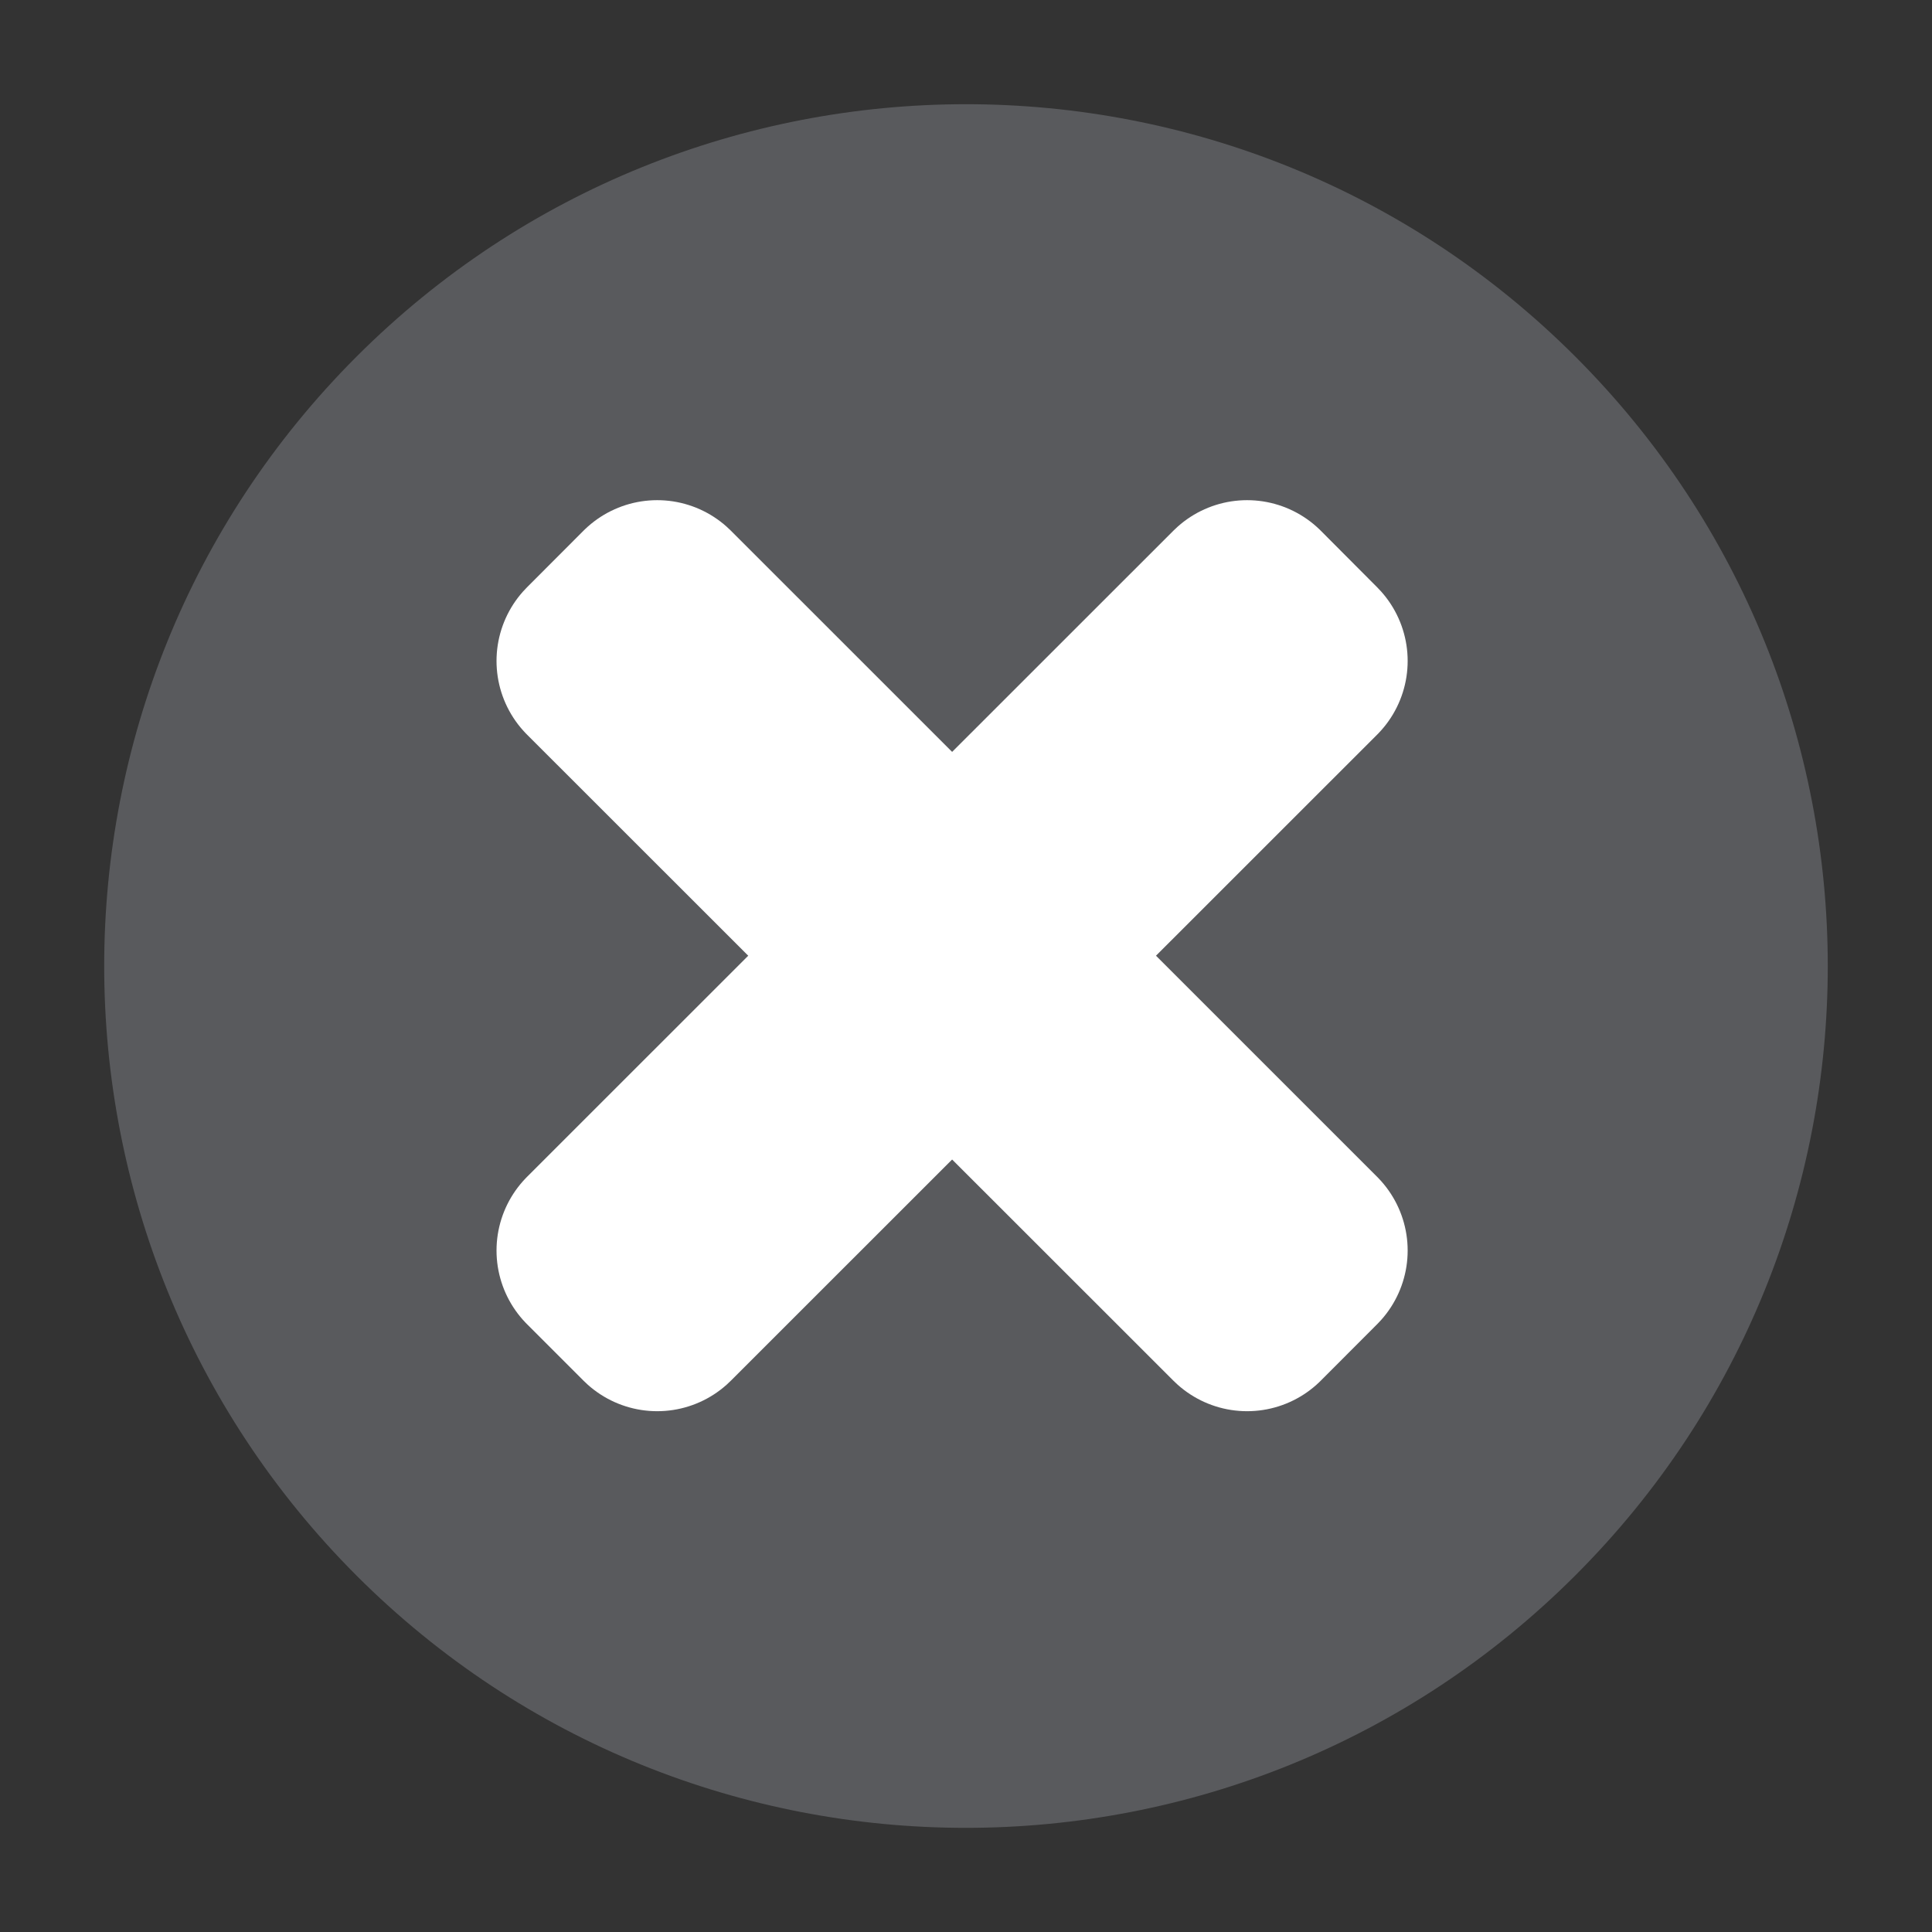
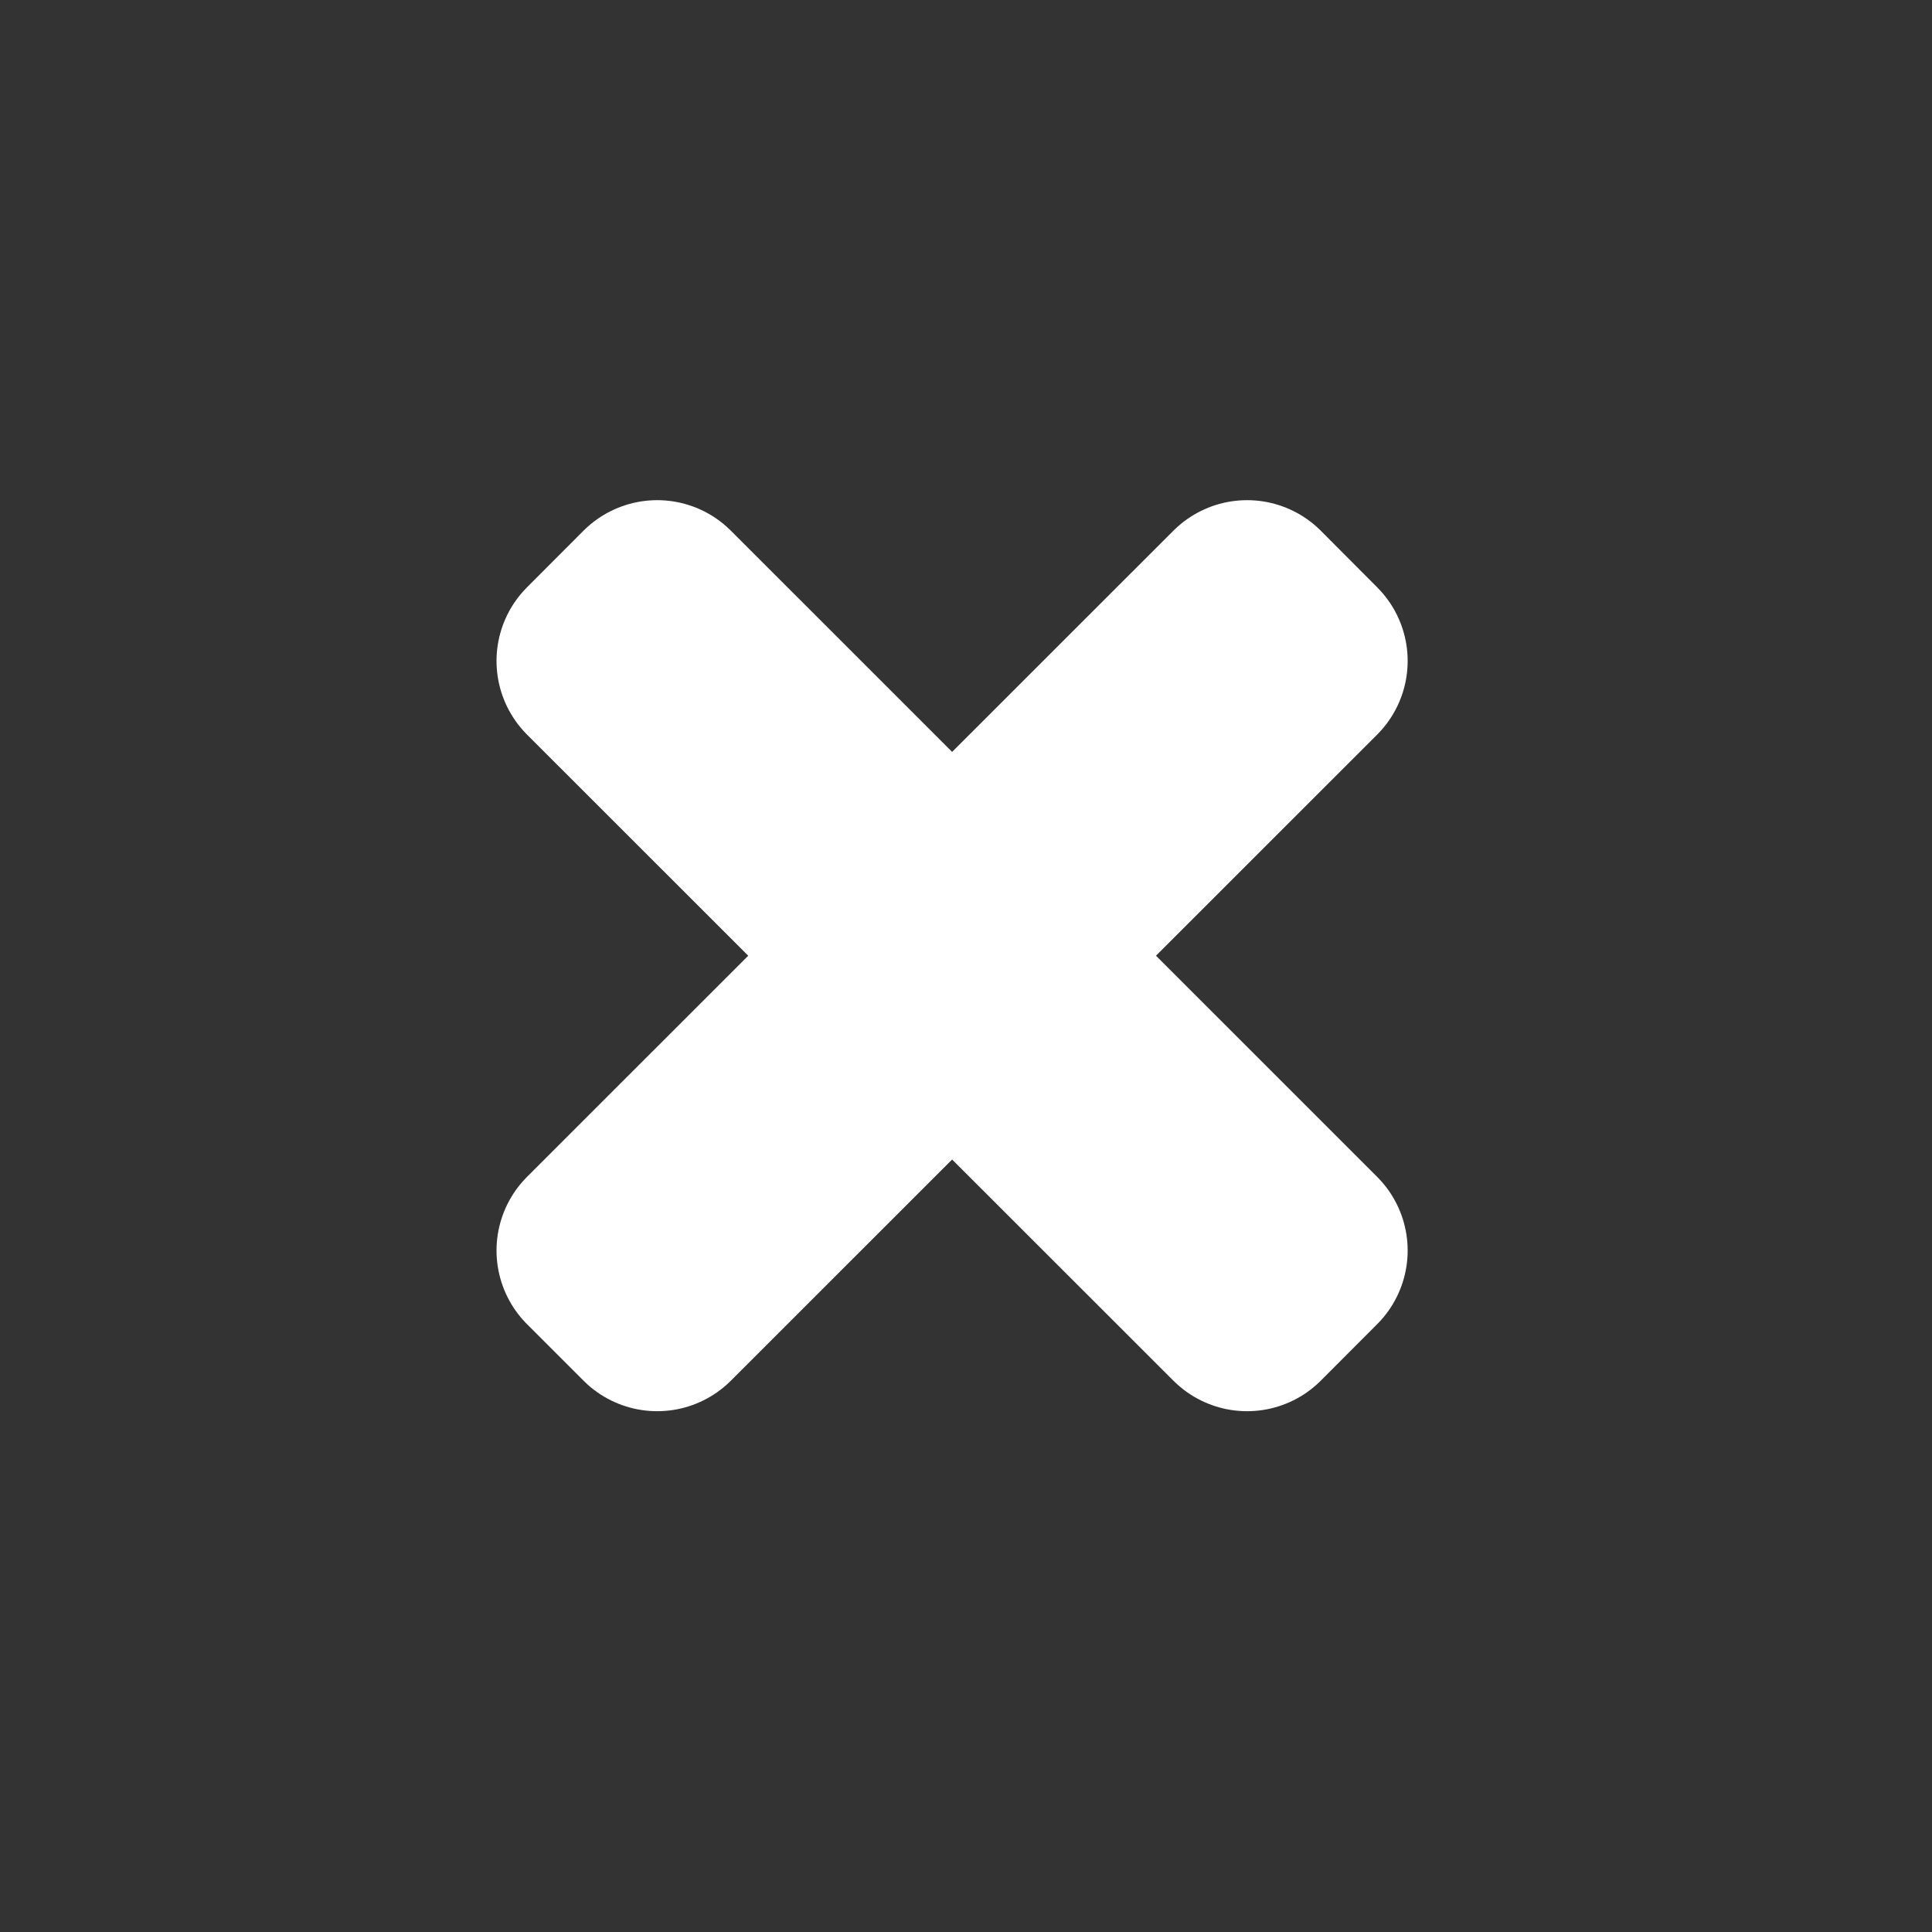
<svg xmlns="http://www.w3.org/2000/svg" version="1.1" x="0" y="0" width="18.541" height="18.541" viewBox="0, 0, 18.541, 18.541">
  <rect x="0" y="0" width="18.541" height="18.541" fill="#333333" stroke="none" />
  <g id="Layer_1">
-     <path d="M15.119,3.423 C18.348,6.653 18.348,11.89 15.119,15.118 C11.889,18.349 6.65,18.349 3.421,15.12 C0.193,11.888 0.193,6.653 3.421,3.423 C6.651,0.193 11.889,0.192 15.119,3.423" fill="#595A5D" />
    <path d="M12.509,12.001 L11.968,12.543 L5.765,6.343 L6.307,5.8 L12.509,12.001 z" fill-opacity="0" stroke="#FFFFFF" stroke-width="2" stroke-linecap="round" stroke-linejoin="round" />
    <path d="M11.968,5.8 L12.509,6.343 L6.307,12.543 L5.765,12.001 L11.968,5.8 z" fill-opacity="0" stroke="#FFFFFF" stroke-width="2" stroke-linecap="round" stroke-linejoin="round" />
  </g>
</svg>